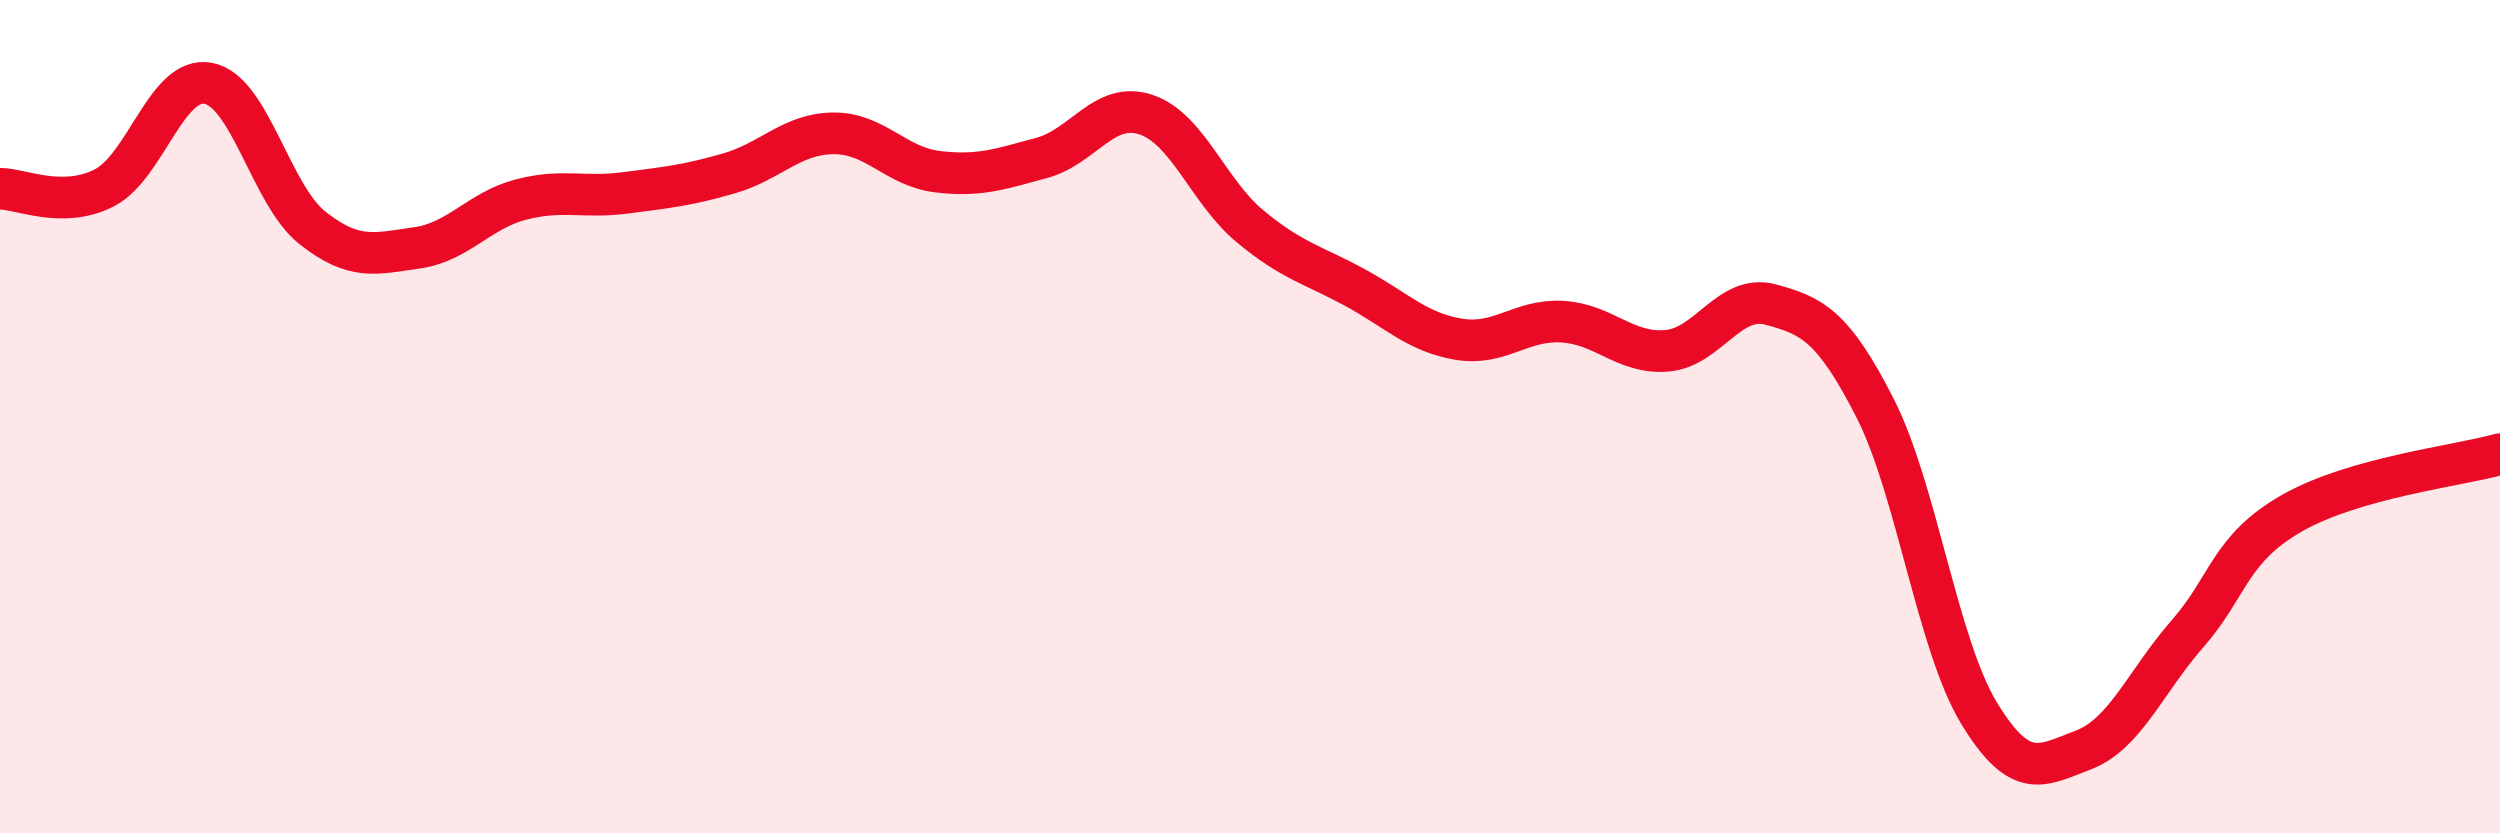
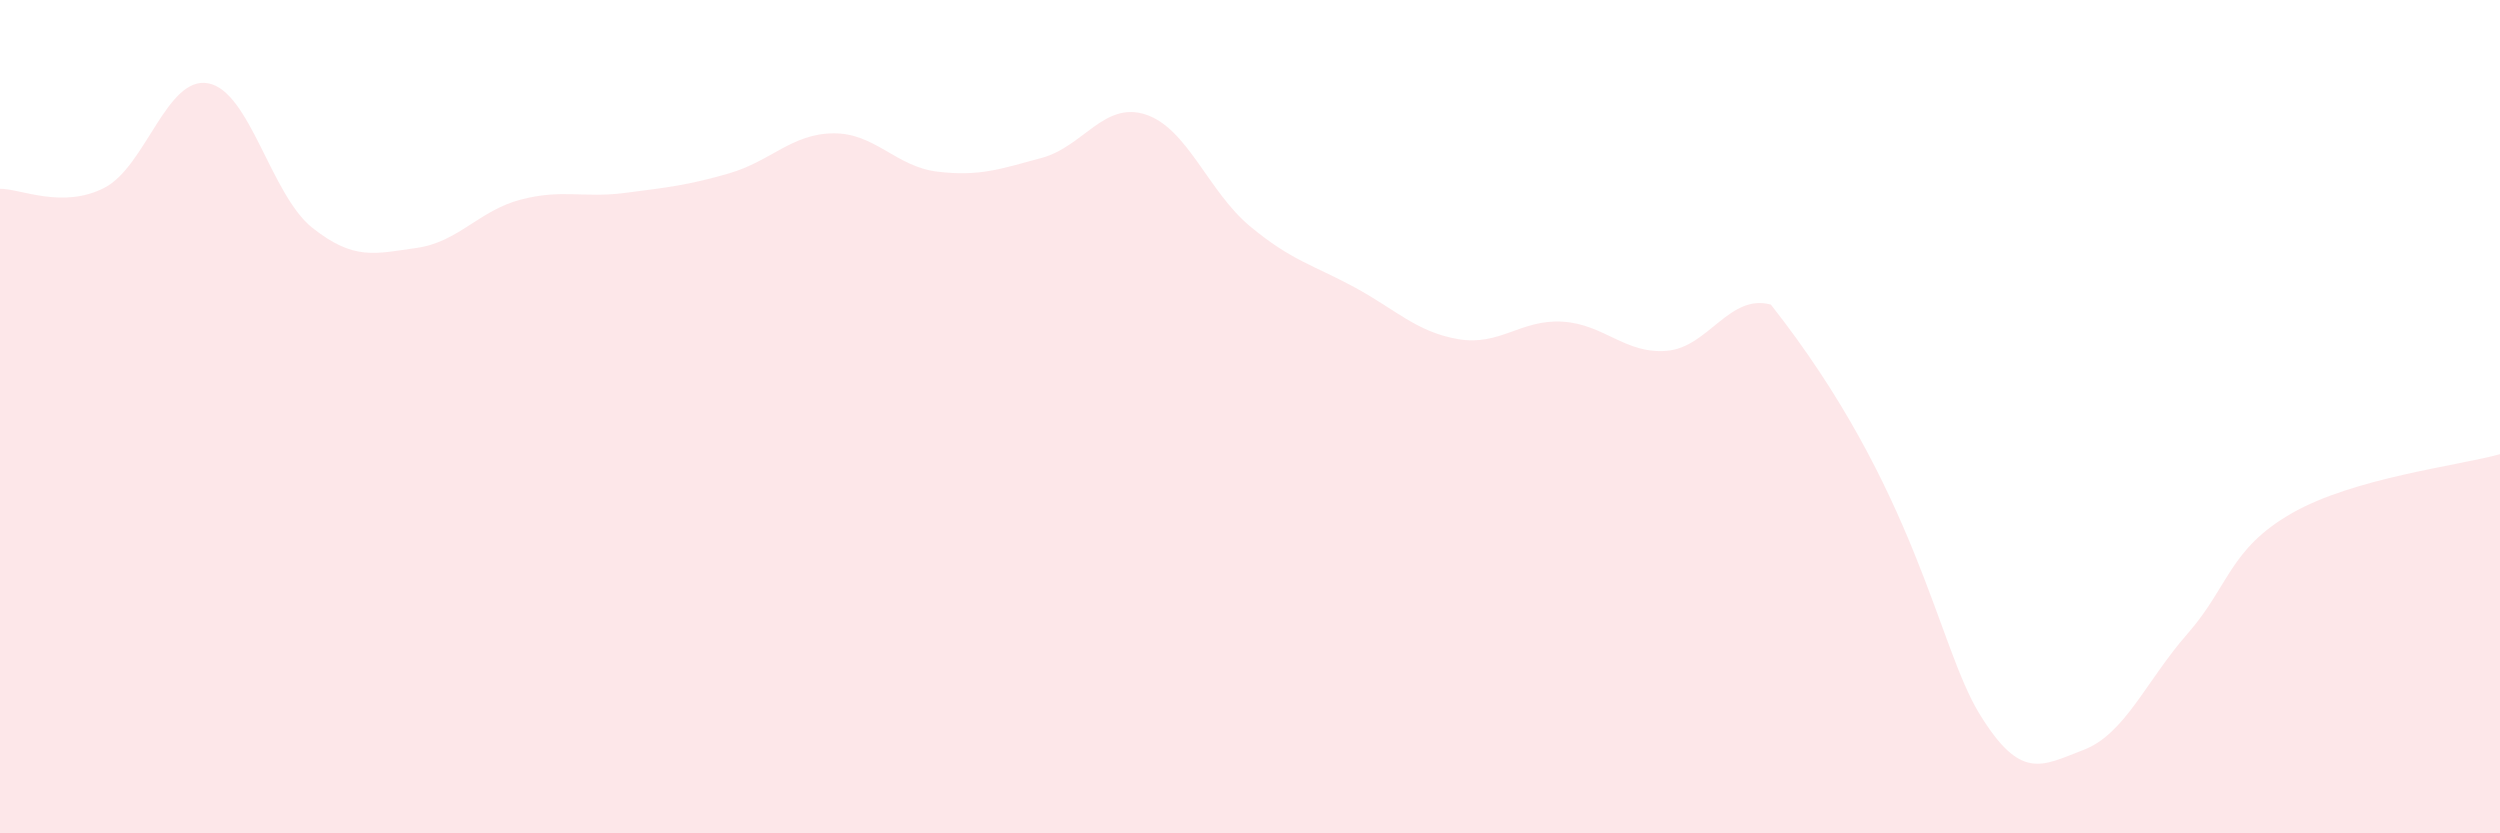
<svg xmlns="http://www.w3.org/2000/svg" width="60" height="20" viewBox="0 0 60 20">
-   <path d="M 0,4.53 C 0.5,4.53 1.5,5.02 2.5,4.51 C 3.5,4 4,1.81 5,2 C 6,2.19 6.5,4.68 7.5,5.47 C 8.5,6.26 9,6.09 10,5.95 C 11,5.81 11.5,5.05 12.5,4.79 C 13.5,4.53 14,4.76 15,4.63 C 16,4.5 16.5,4.45 17.5,4.16 C 18.5,3.87 19,3.21 20,3.2 C 21,3.19 21.5,4 22.5,4.12 C 23.5,4.24 24,4.06 25,3.79 C 26,3.52 26.5,2.42 27.5,2.75 C 28.5,3.08 29,4.6 30,5.43 C 31,6.26 31.5,6.35 32.5,6.89 C 33.5,7.43 34,7.97 35,8.14 C 36,8.31 36.5,7.66 37.5,7.72 C 38.5,7.78 39,8.5 40,8.42 C 41,8.34 41.5,7.04 42.5,7.31 C 43.5,7.58 44,7.83 45,9.79 C 46,11.75 46.5,15.48 47.5,17.12 C 48.5,18.76 49,18.38 50,18 C 51,17.62 51.5,16.35 52.5,15.21 C 53.5,14.07 53.5,13.18 55,12.32 C 56.5,11.46 59,11.18 60,10.9L60 20L0 20Z" fill="#EB0A25" opacity="0.1" stroke-linecap="round" stroke-linejoin="round" />
-   <path d="M 0,4.53 C 0.5,4.53 1.5,5.02 2.5,4.51 C 3.5,4 4,1.81 5,2 C 6,2.19 6.5,4.68 7.5,5.47 C 8.5,6.26 9,6.09 10,5.95 C 11,5.81 11.5,5.05 12.5,4.79 C 13.5,4.53 14,4.76 15,4.63 C 16,4.5 16.5,4.45 17.5,4.16 C 18.5,3.87 19,3.21 20,3.2 C 21,3.19 21.5,4 22.5,4.12 C 23.5,4.24 24,4.06 25,3.79 C 26,3.52 26.5,2.42 27.5,2.75 C 28.5,3.08 29,4.6 30,5.43 C 31,6.26 31.5,6.35 32.5,6.89 C 33.5,7.43 34,7.97 35,8.14 C 36,8.31 36.5,7.66 37.5,7.72 C 38.5,7.78 39,8.5 40,8.42 C 41,8.34 41.5,7.04 42.5,7.31 C 43.5,7.58 44,7.83 45,9.79 C 46,11.75 46.5,15.48 47.5,17.12 C 48.5,18.76 49,18.38 50,18 C 51,17.62 51.5,16.35 52.5,15.21 C 53.5,14.07 53.5,13.18 55,12.32 C 56.5,11.46 59,11.18 60,10.9" stroke="#EB0A25" stroke-width="1" fill="none" stroke-linecap="round" stroke-linejoin="round" />
+   <path d="M 0,4.53 C 0.5,4.53 1.5,5.02 2.5,4.51 C 3.5,4 4,1.81 5,2 C 6,2.19 6.5,4.68 7.5,5.47 C 8.5,6.26 9,6.09 10,5.95 C 11,5.81 11.5,5.05 12.5,4.79 C 13.5,4.53 14,4.76 15,4.63 C 16,4.5 16.5,4.45 17.5,4.16 C 18.5,3.87 19,3.21 20,3.2 C 21,3.19 21.5,4 22.5,4.12 C 23.5,4.24 24,4.06 25,3.79 C 26,3.52 26.5,2.42 27.5,2.75 C 28.5,3.08 29,4.6 30,5.43 C 31,6.26 31.5,6.35 32.5,6.89 C 33.5,7.43 34,7.97 35,8.14 C 36,8.31 36.5,7.66 37.5,7.72 C 38.5,7.78 39,8.5 40,8.42 C 41,8.34 41.5,7.04 42.5,7.31 C 46,11.75 46.5,15.48 47.5,17.12 C 48.5,18.76 49,18.38 50,18 C 51,17.62 51.5,16.35 52.5,15.21 C 53.5,14.07 53.5,13.18 55,12.32 C 56.5,11.46 59,11.18 60,10.9L60 20L0 20Z" fill="#EB0A25" opacity="0.1" stroke-linecap="round" stroke-linejoin="round" />
</svg>